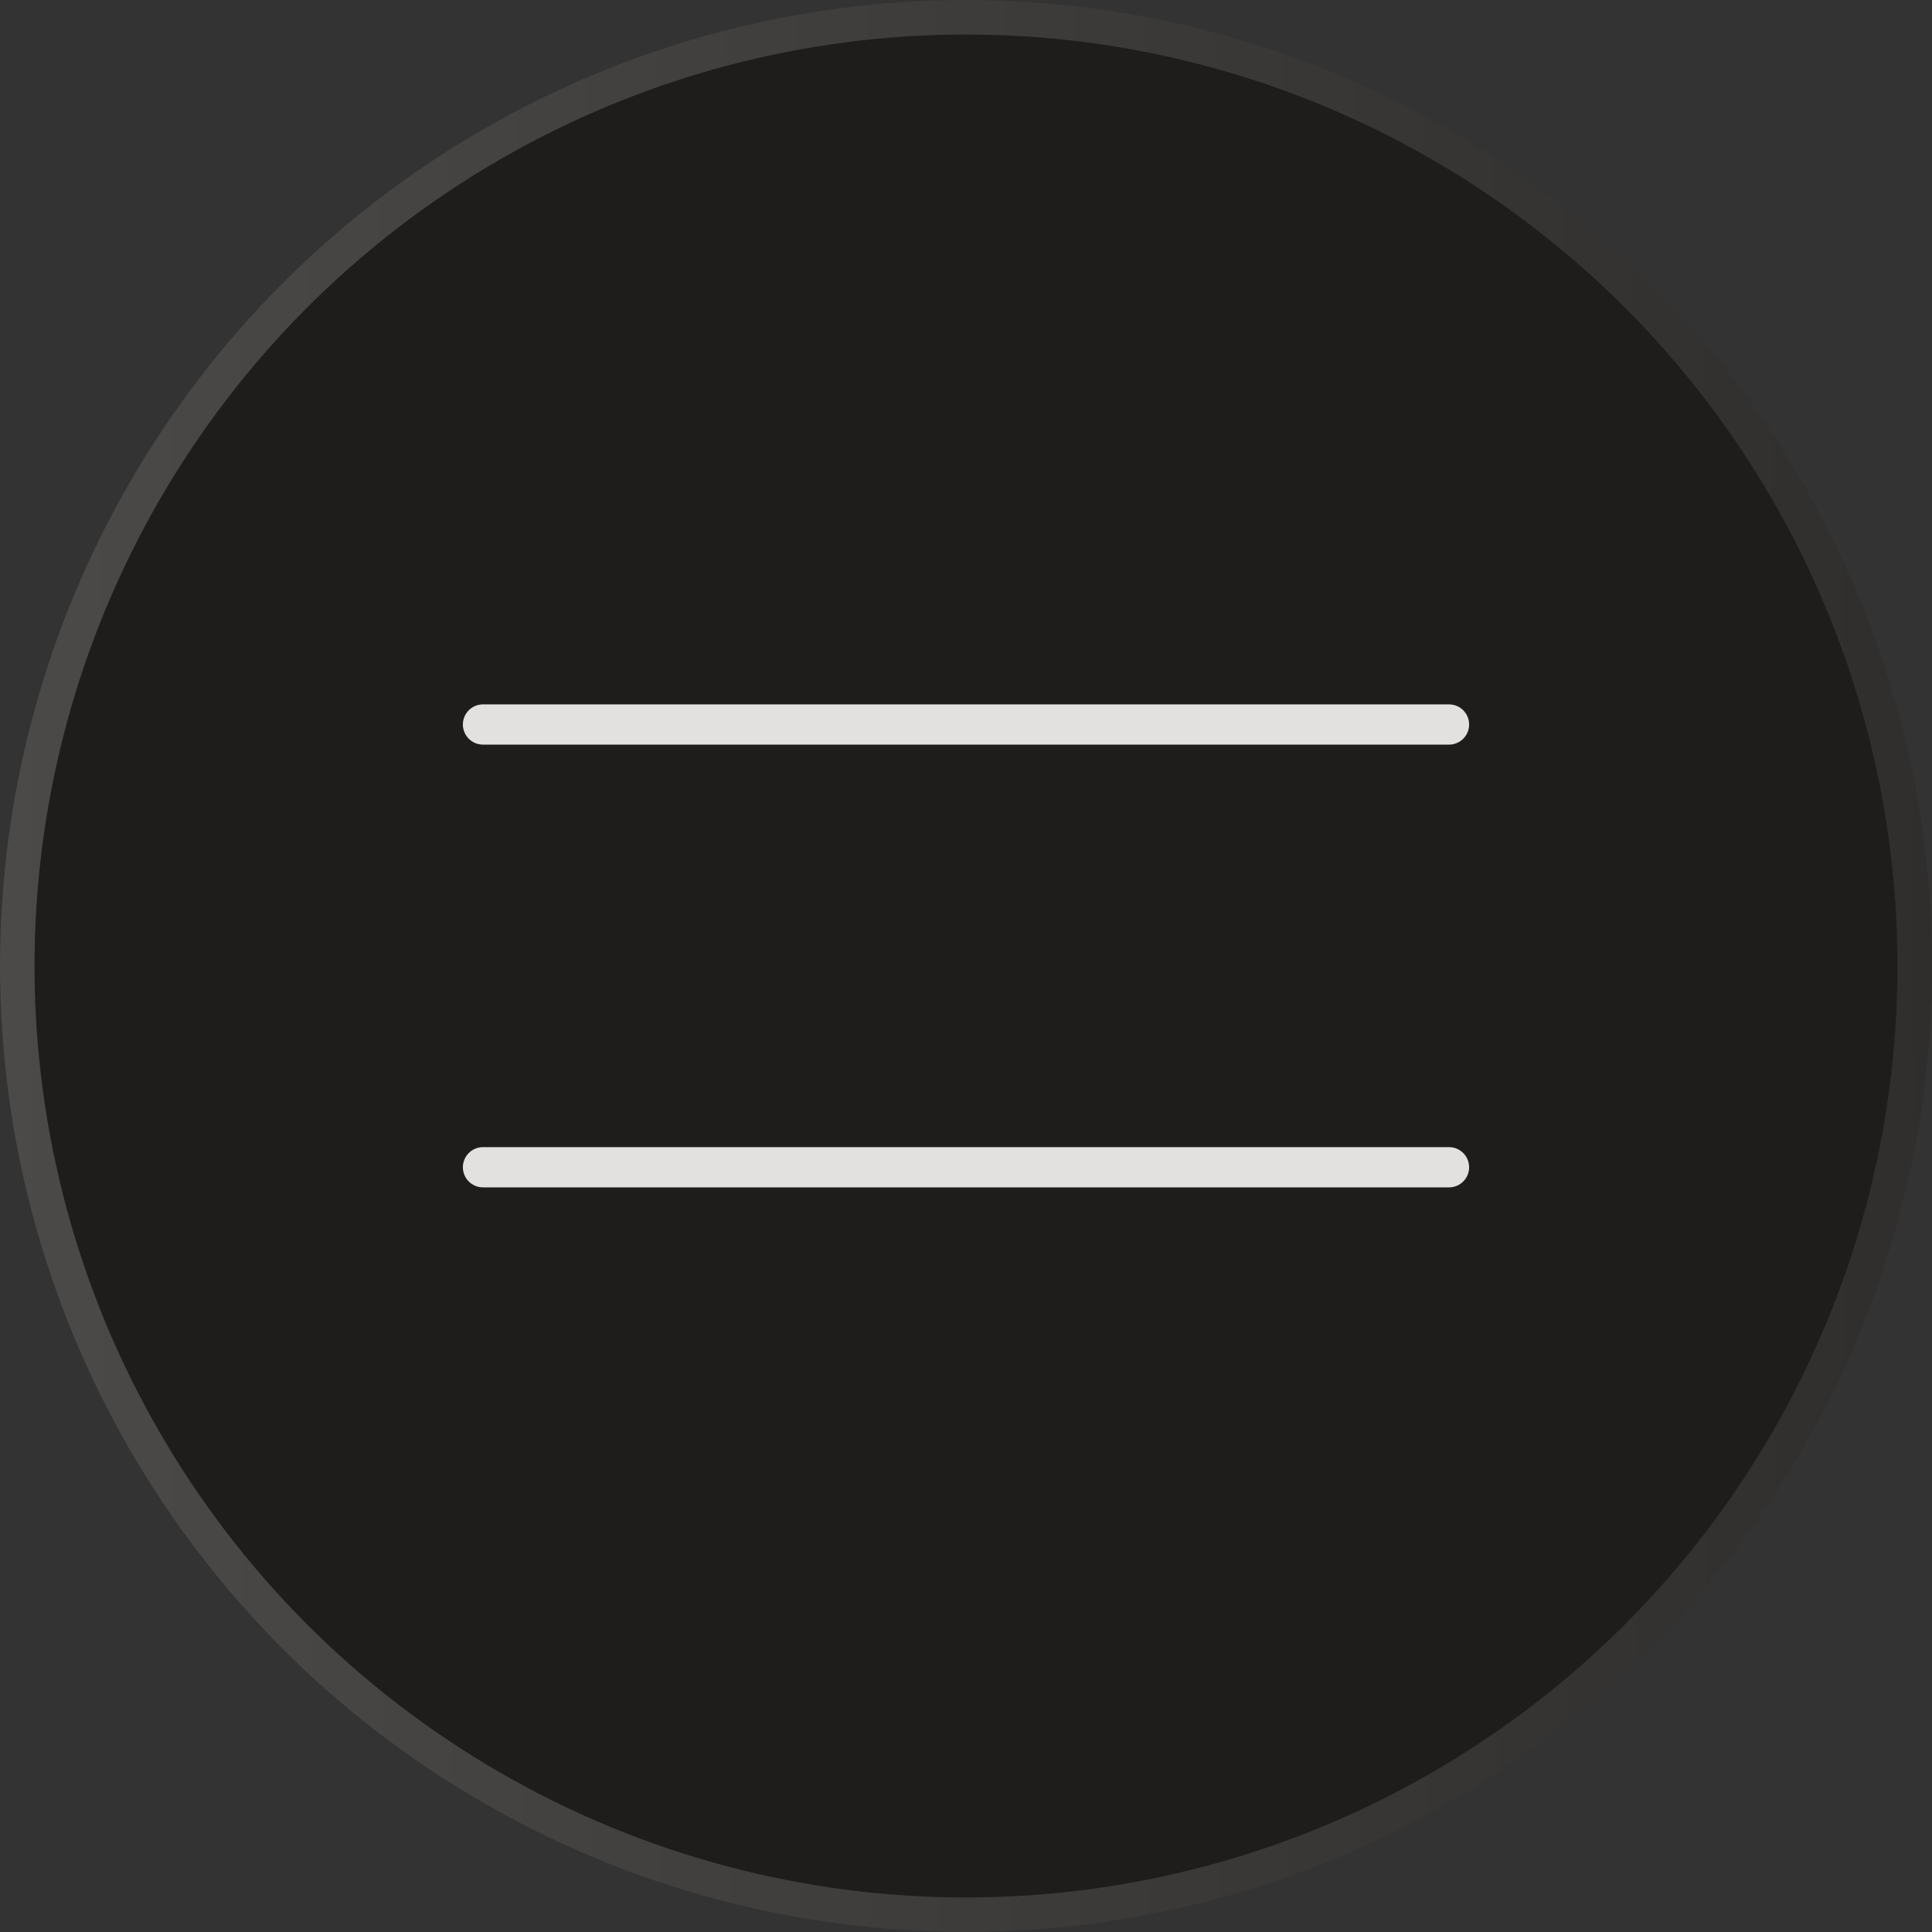
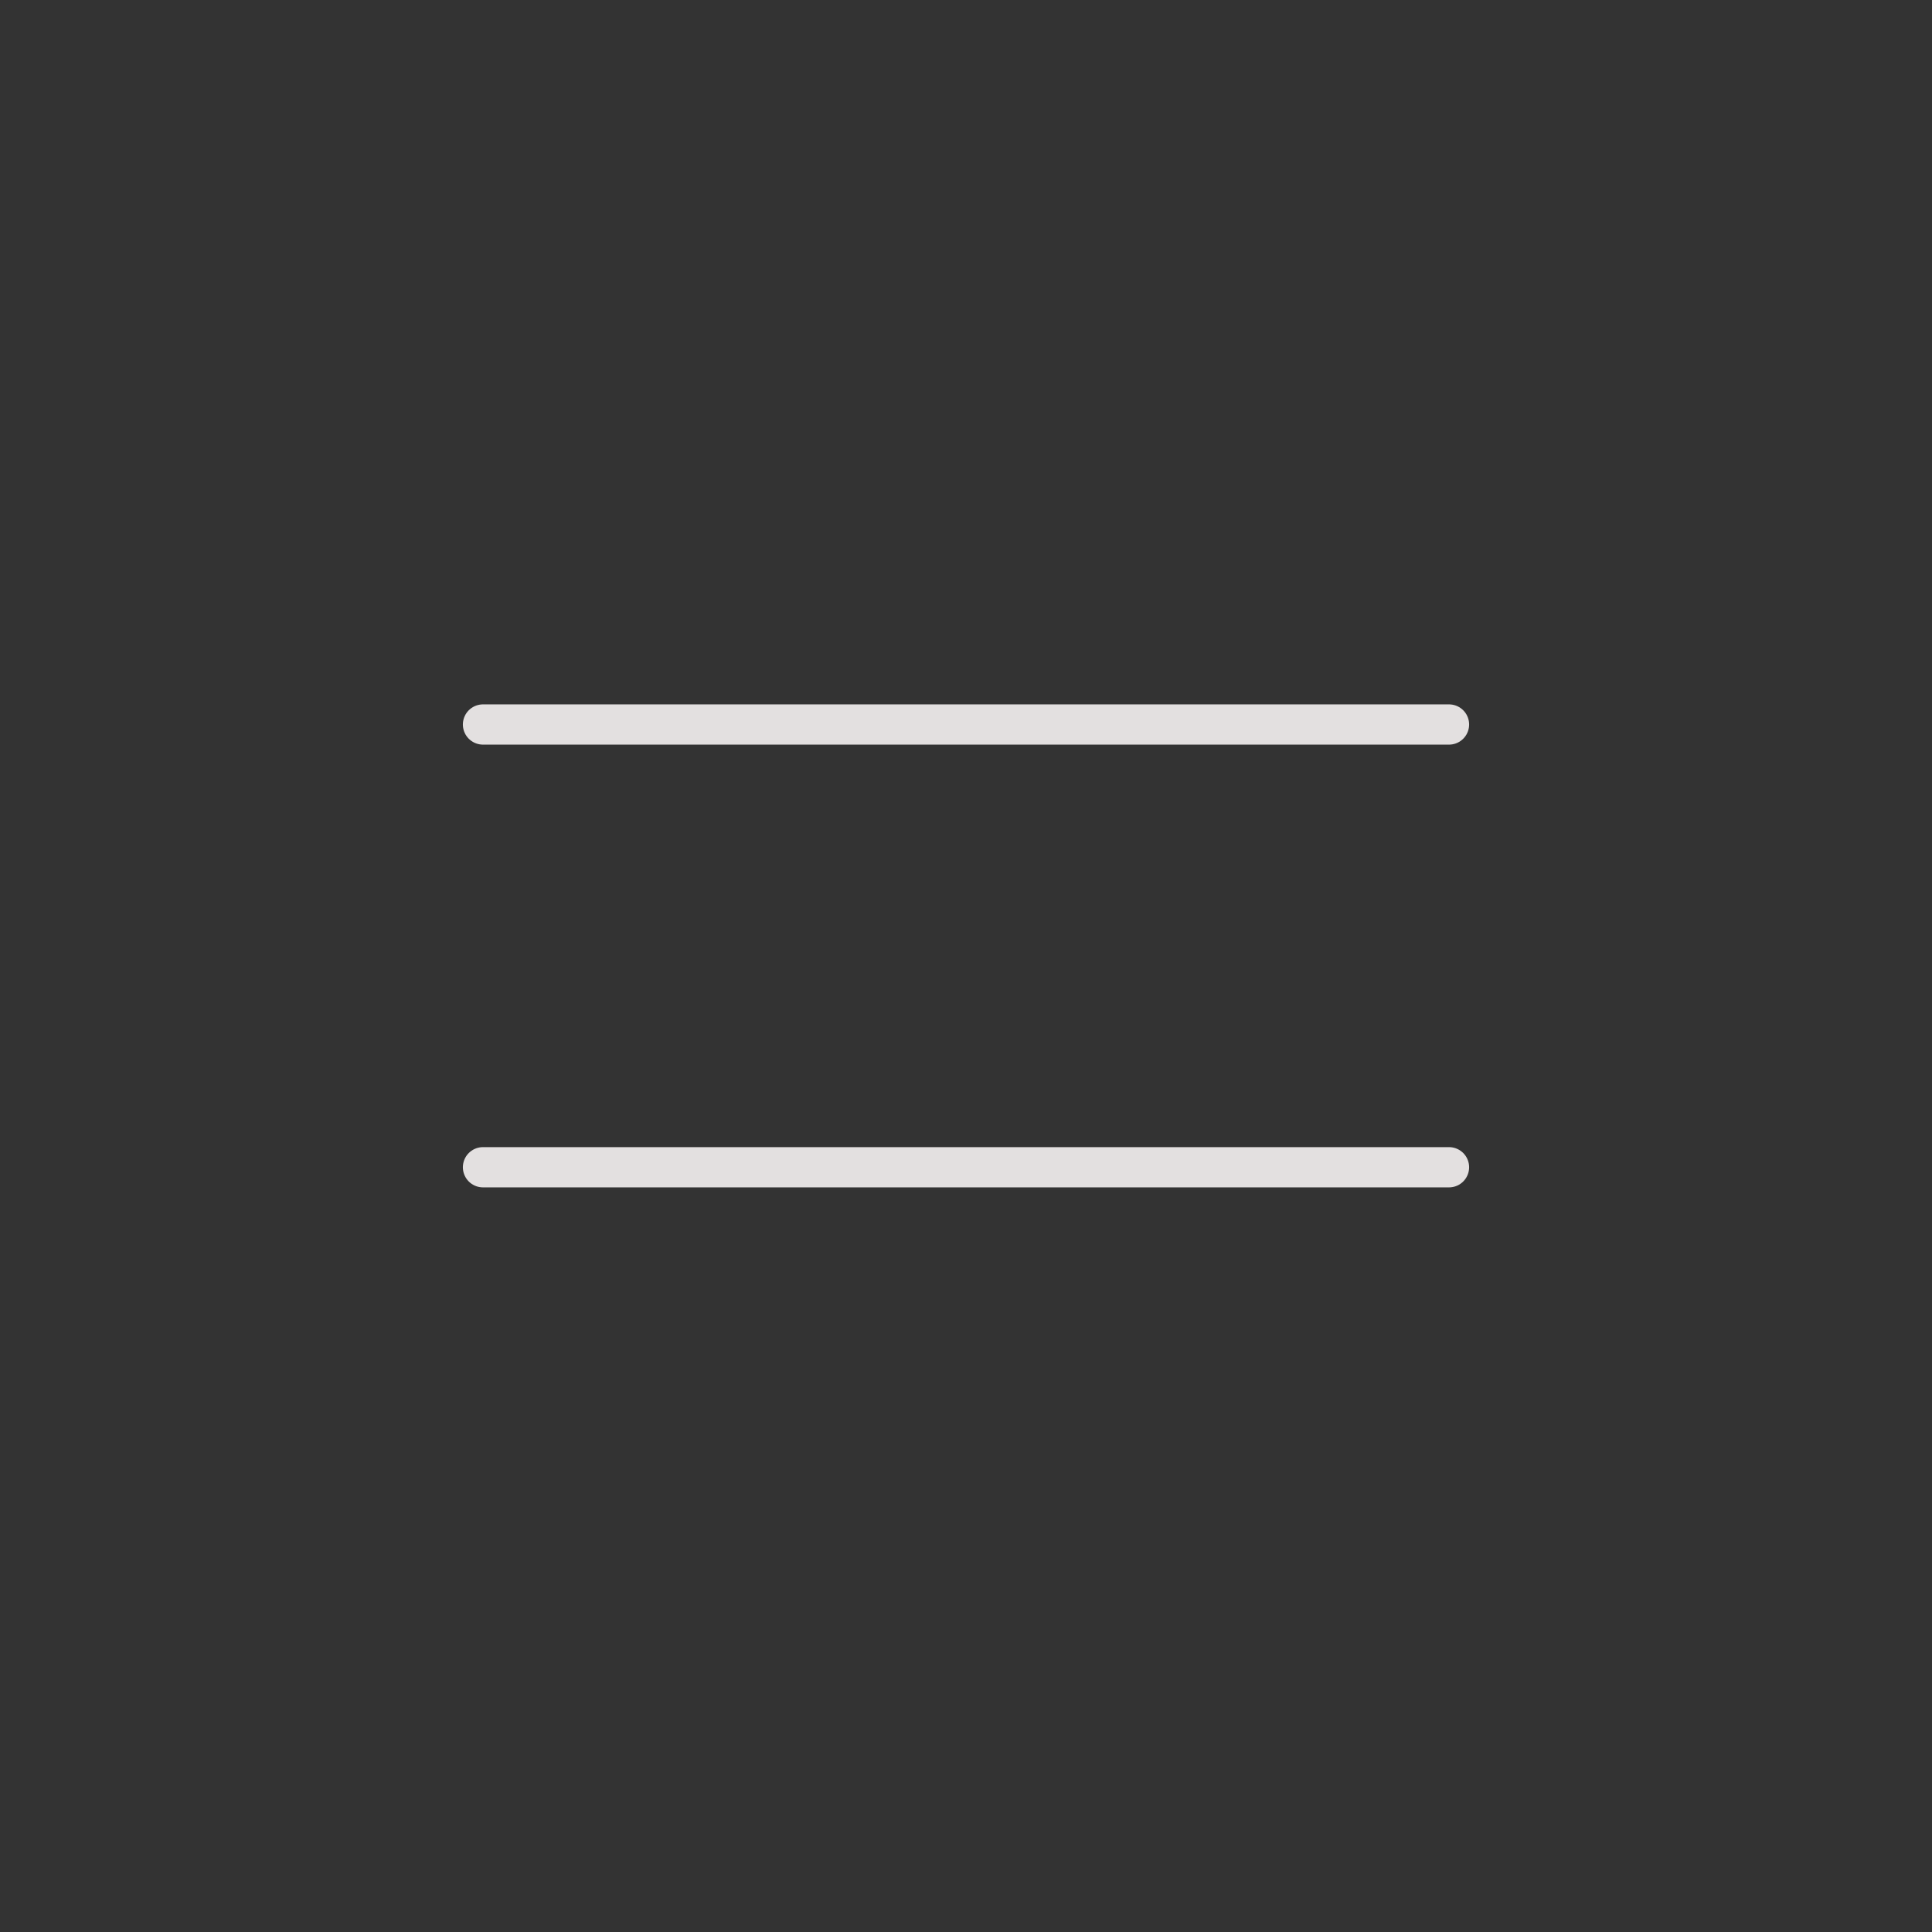
<svg xmlns="http://www.w3.org/2000/svg" width="48" height="48" viewBox="0 0 48 48" fill="none">
  <rect x="0" y="0" width="48" height="48" fill="#333333" stroke="none" />
  <g data-figma-bg-blur-radius="3.43111">
-     <circle cx="24" cy="24" r="24" fill="#1C1B1A" fill-opacity="0.9" />
-     <circle cx="24" cy="24" r="23.571" stroke="url(#paint0_linear_42_704)" stroke-opacity="0.2" stroke-width="0.858" />
-   </g>
+     </g>
  <path d="M12 18H36" stroke="#E3E0E0" stroke-linecap="round" />
  <path d="M12 29H36" stroke="#E3E0E0" stroke-linecap="round" />
  <defs>
    <clipPath id="bgblur_0_42_704_clip_path">
      <circle transform="translate(3.431 3.431)" cx="24" cy="24" r="24" />
    </clipPath>
    <linearGradient id="paint0_linear_42_704" x1="48" y1="1.341" x2="-0.114" y2="1.462" gradientUnits="userSpaceOnUse">
      <stop stop-color="#747474" />
      <stop offset="1" stop-color="white" />
    </linearGradient>
  </defs>
</svg>